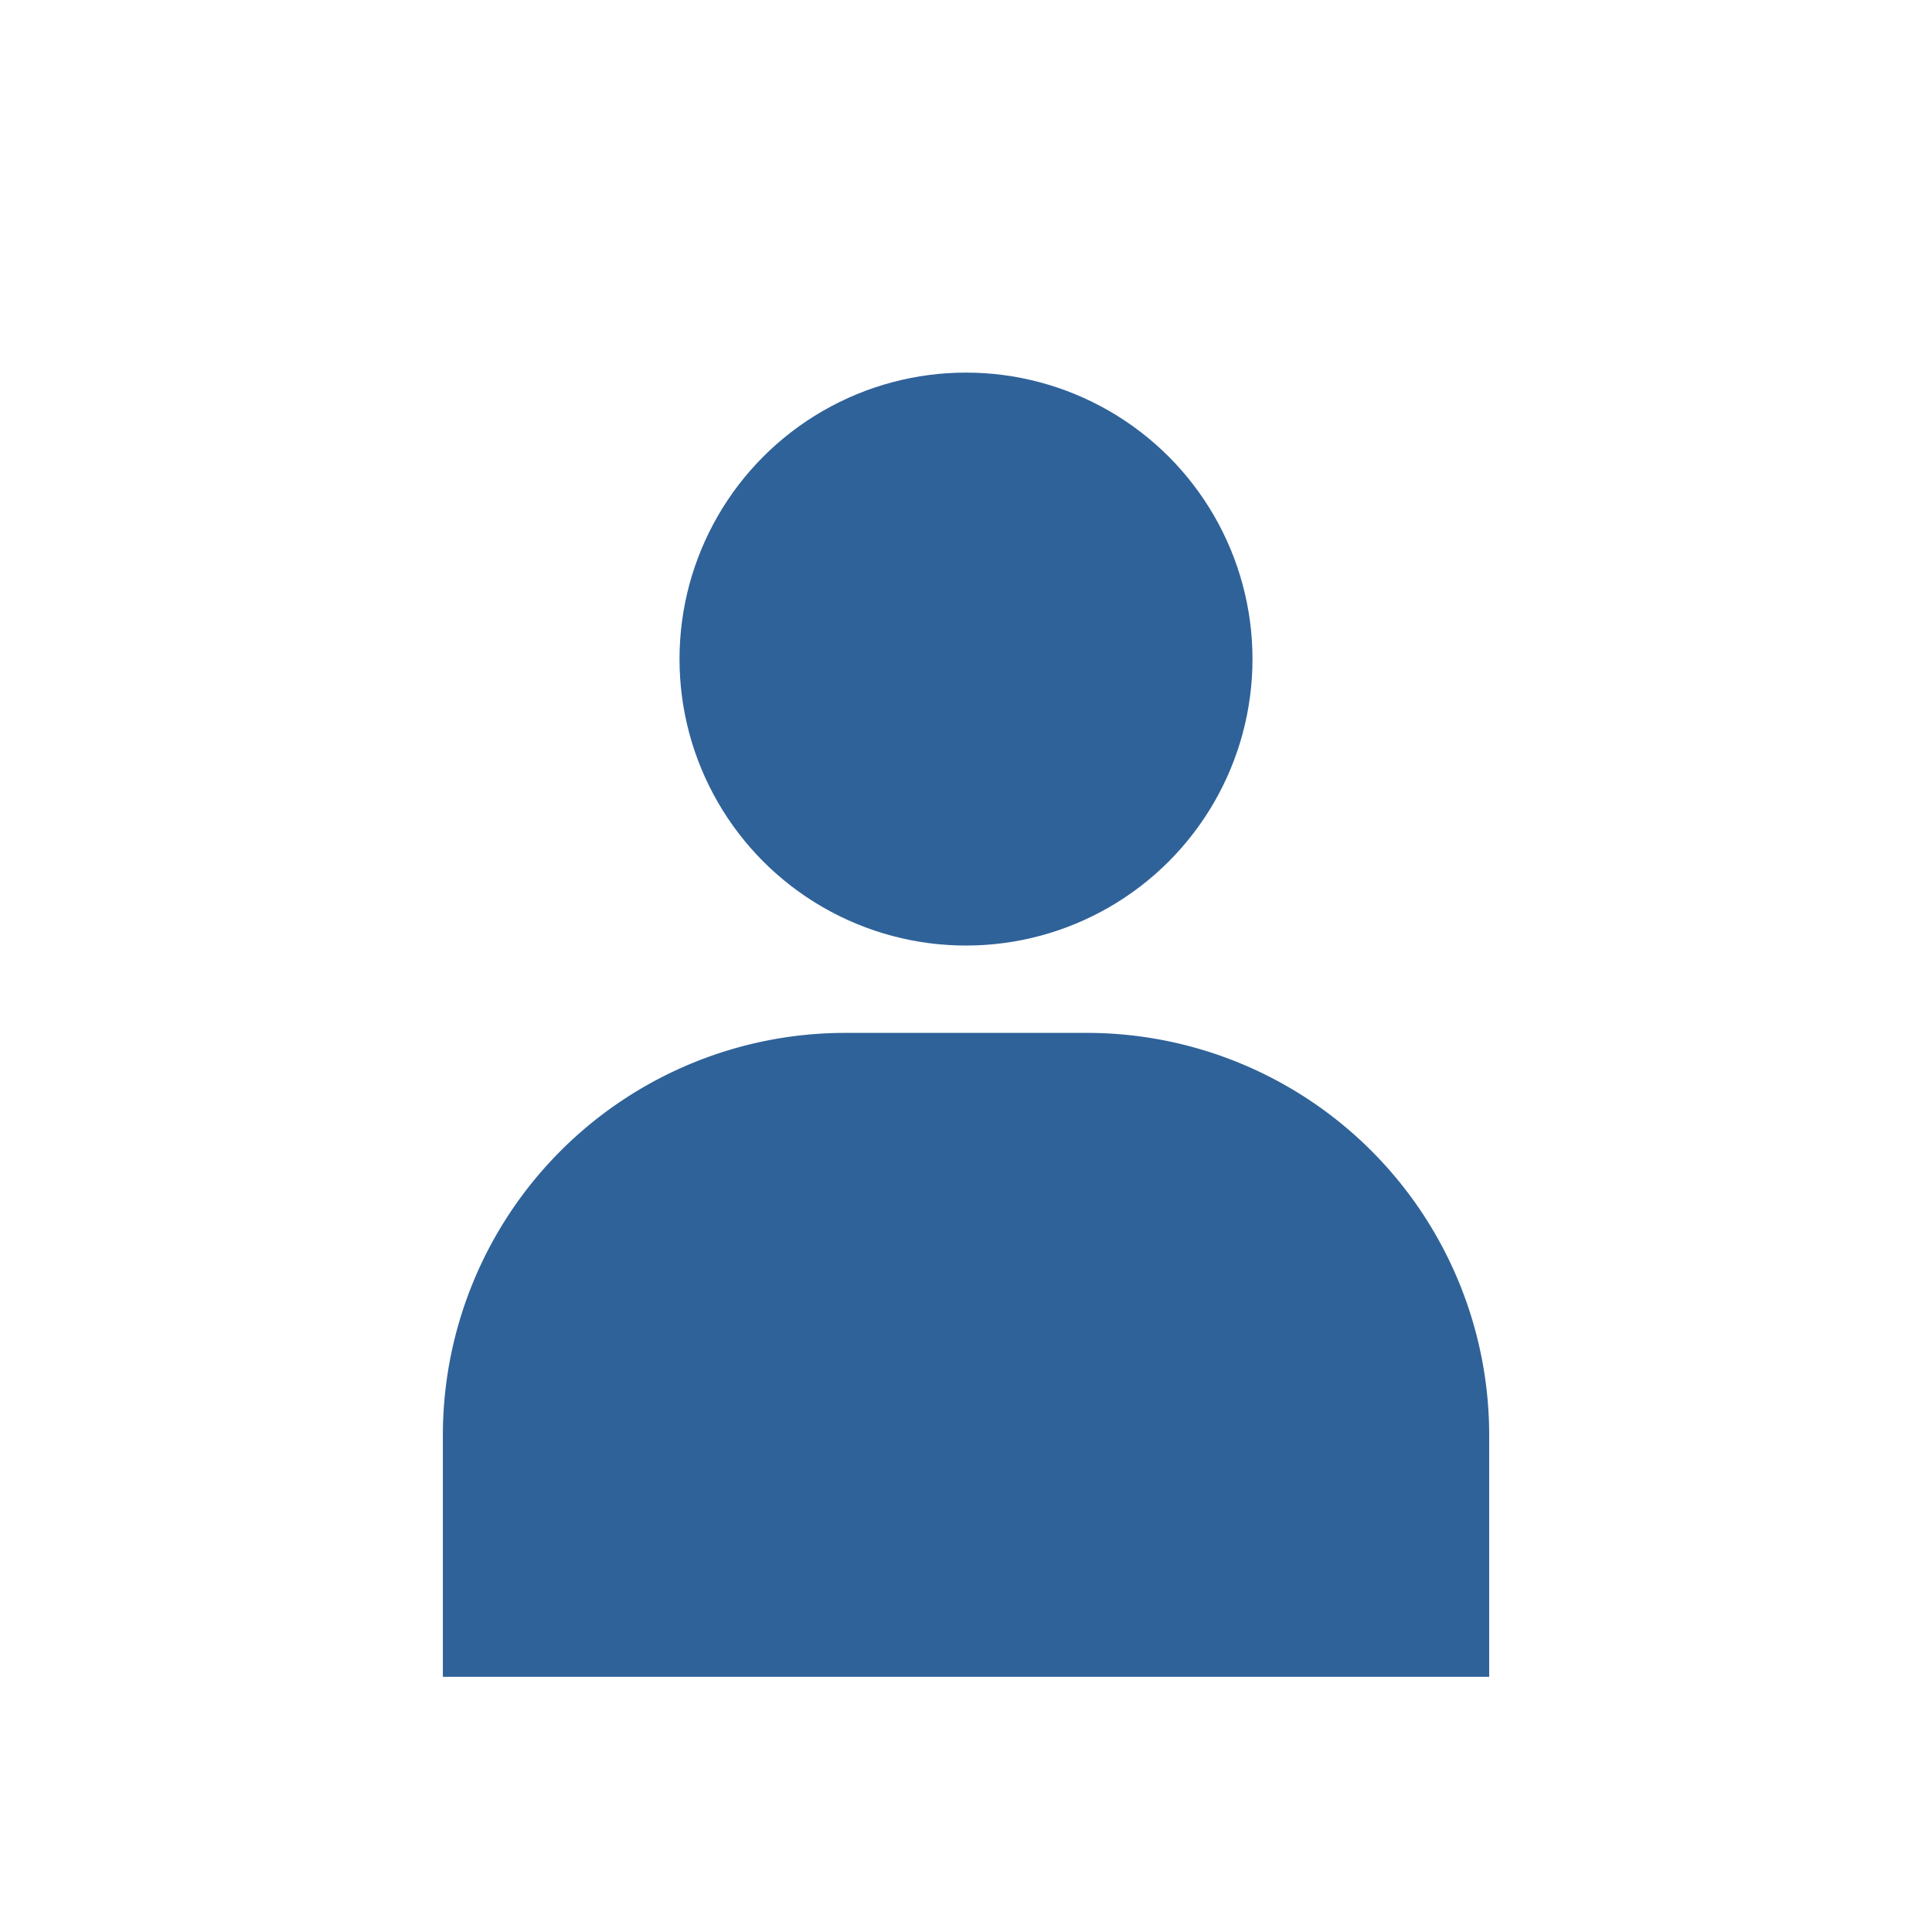
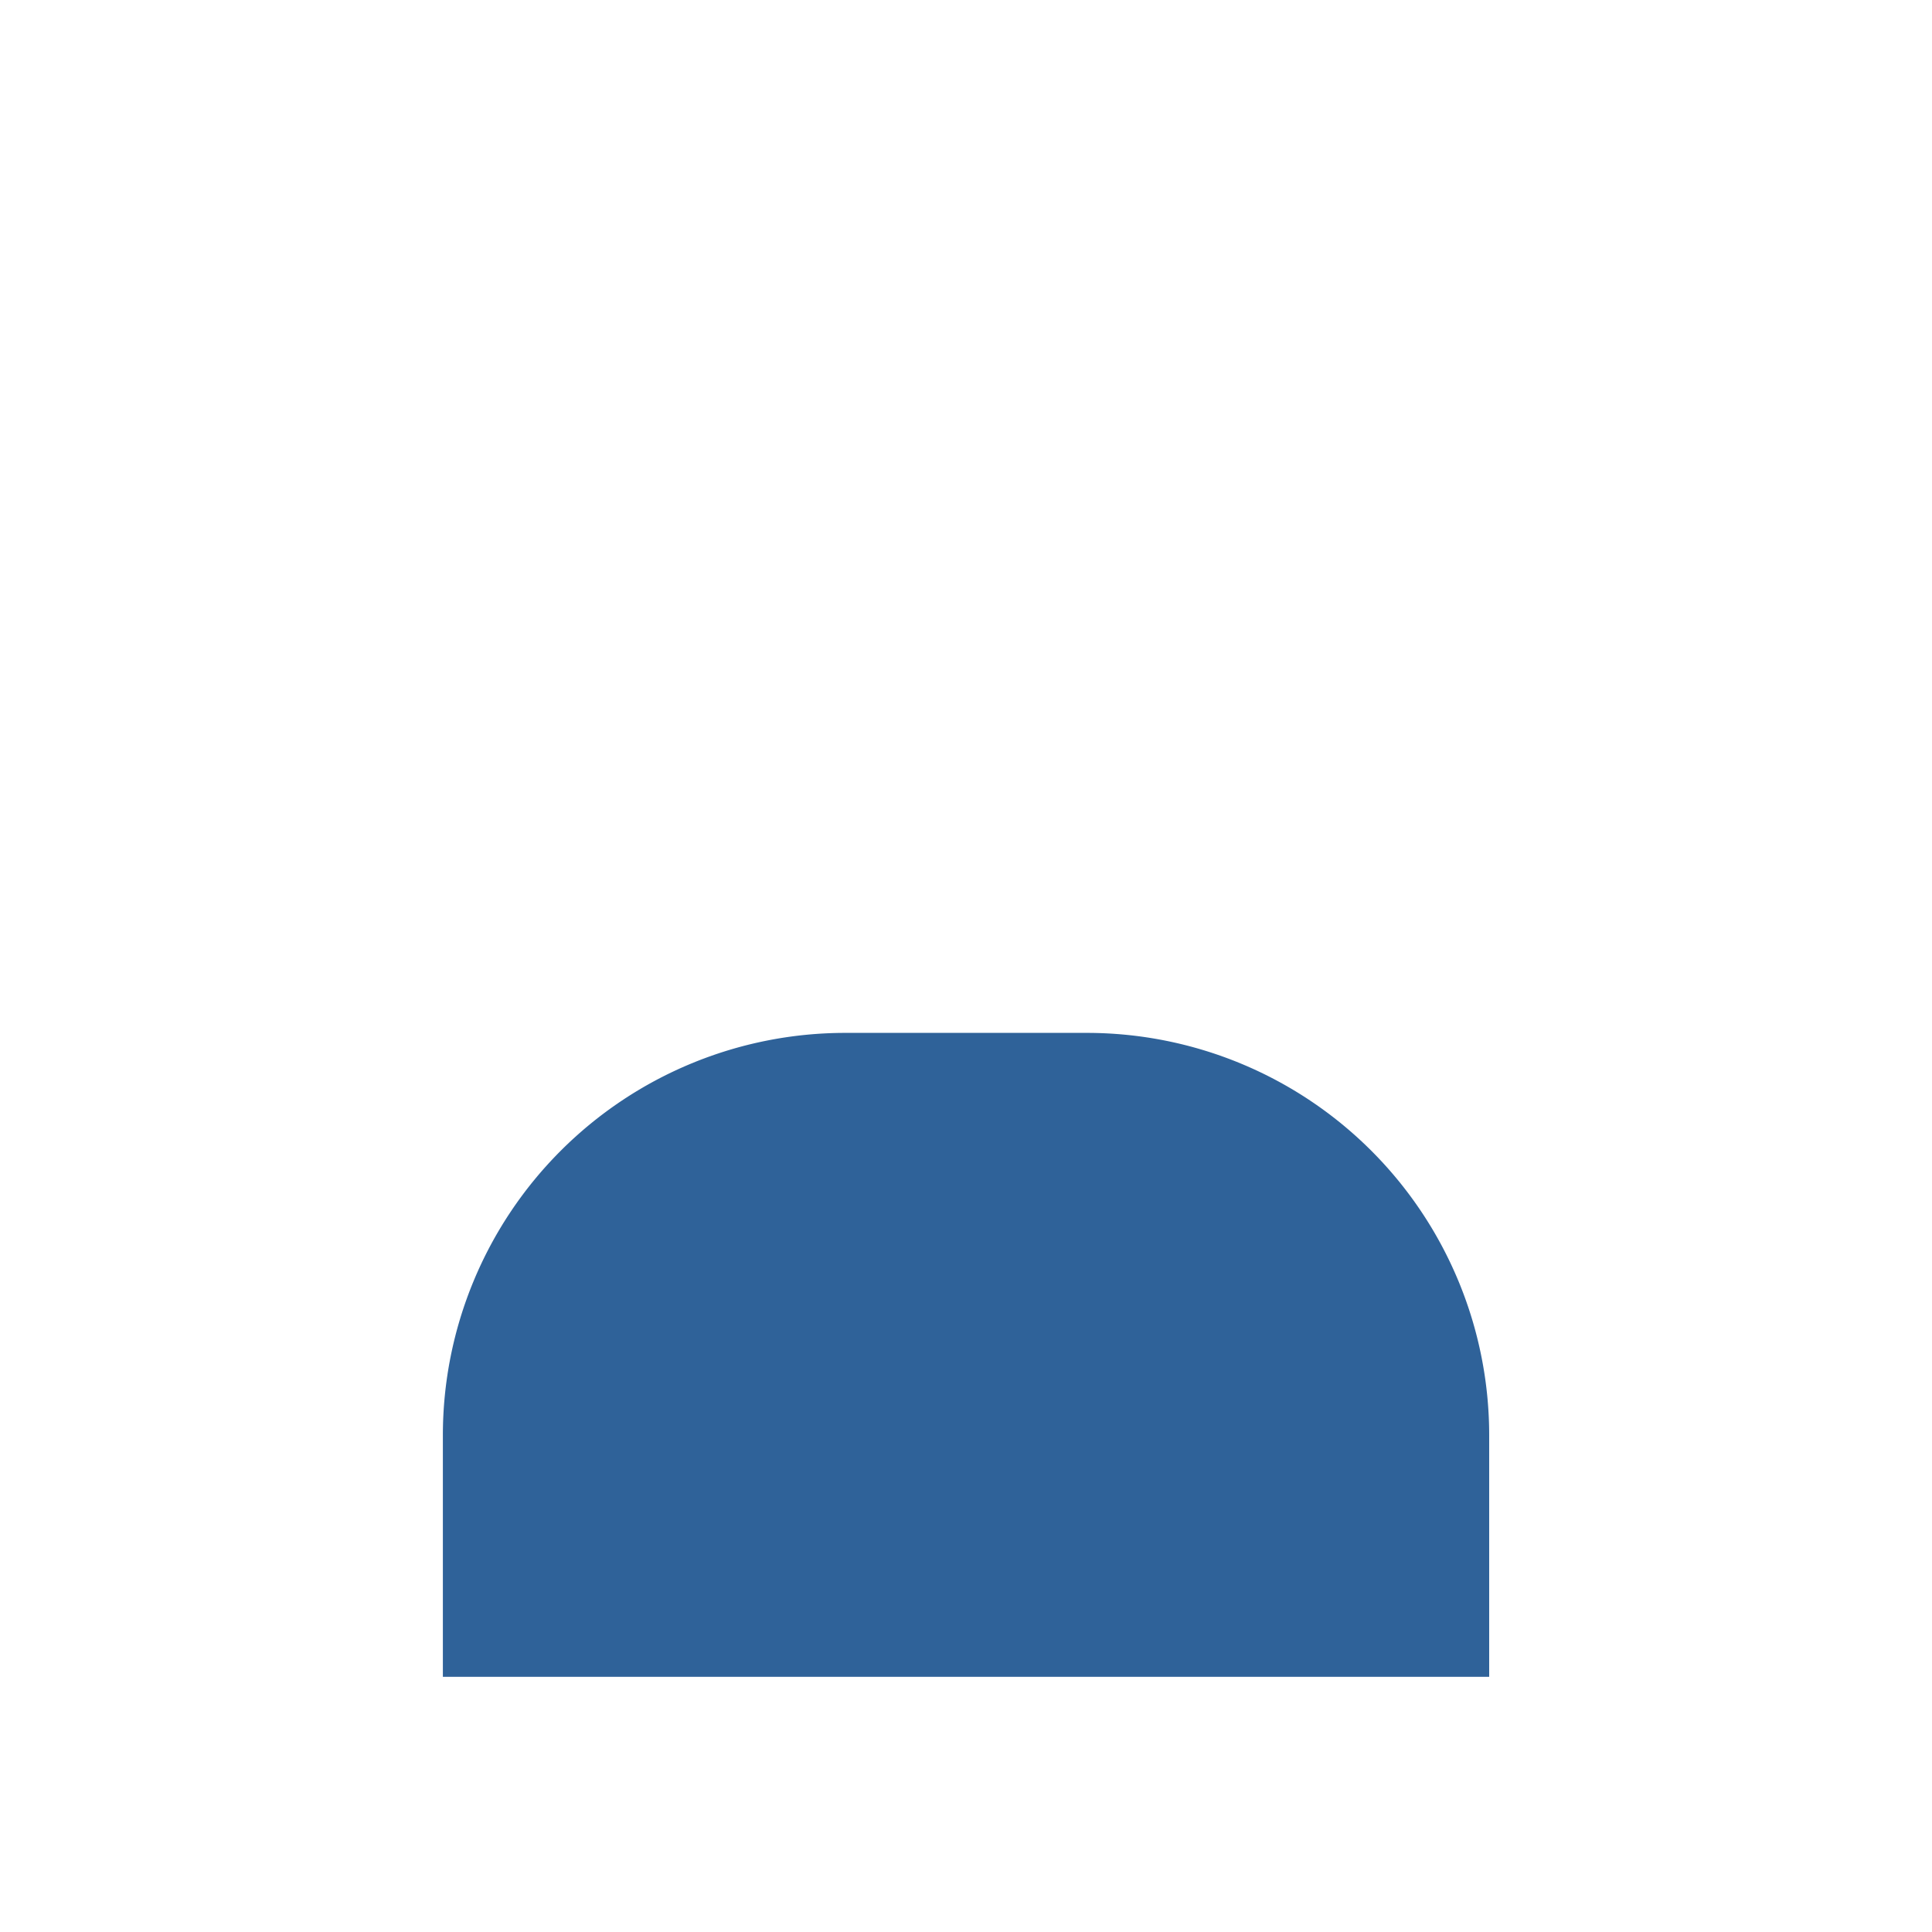
<svg xmlns="http://www.w3.org/2000/svg" width="140" height="140" viewBox="0 0 140 140">
  <g transform="translate(-199 -2154)">
    <g transform="translate(231.092 2181)">
-       <ellipse cx="20.76" cy="20.759" rx="20.76" ry="20.759" transform="translate(17.148 0)" fill="#2f6299" />
-       <path d="M29.16,0h17.5a29.16,29.16,0,0,1,29.16,29.16v17.5H0V29.16A29.16,29.16,0,0,1,29.16,0Z" transform="translate(0 47.847)" fill="#2f6299" />
+       <path d="M29.16,0h17.5a29.16,29.16,0,0,1,29.16,29.16v17.5H0V29.16A29.16,29.16,0,0,1,29.16,0" transform="translate(0 47.847)" fill="#2f6299" />
    </g>
    <rect width="140" height="140" transform="translate(199 2154)" fill="none" />
  </g>
</svg>